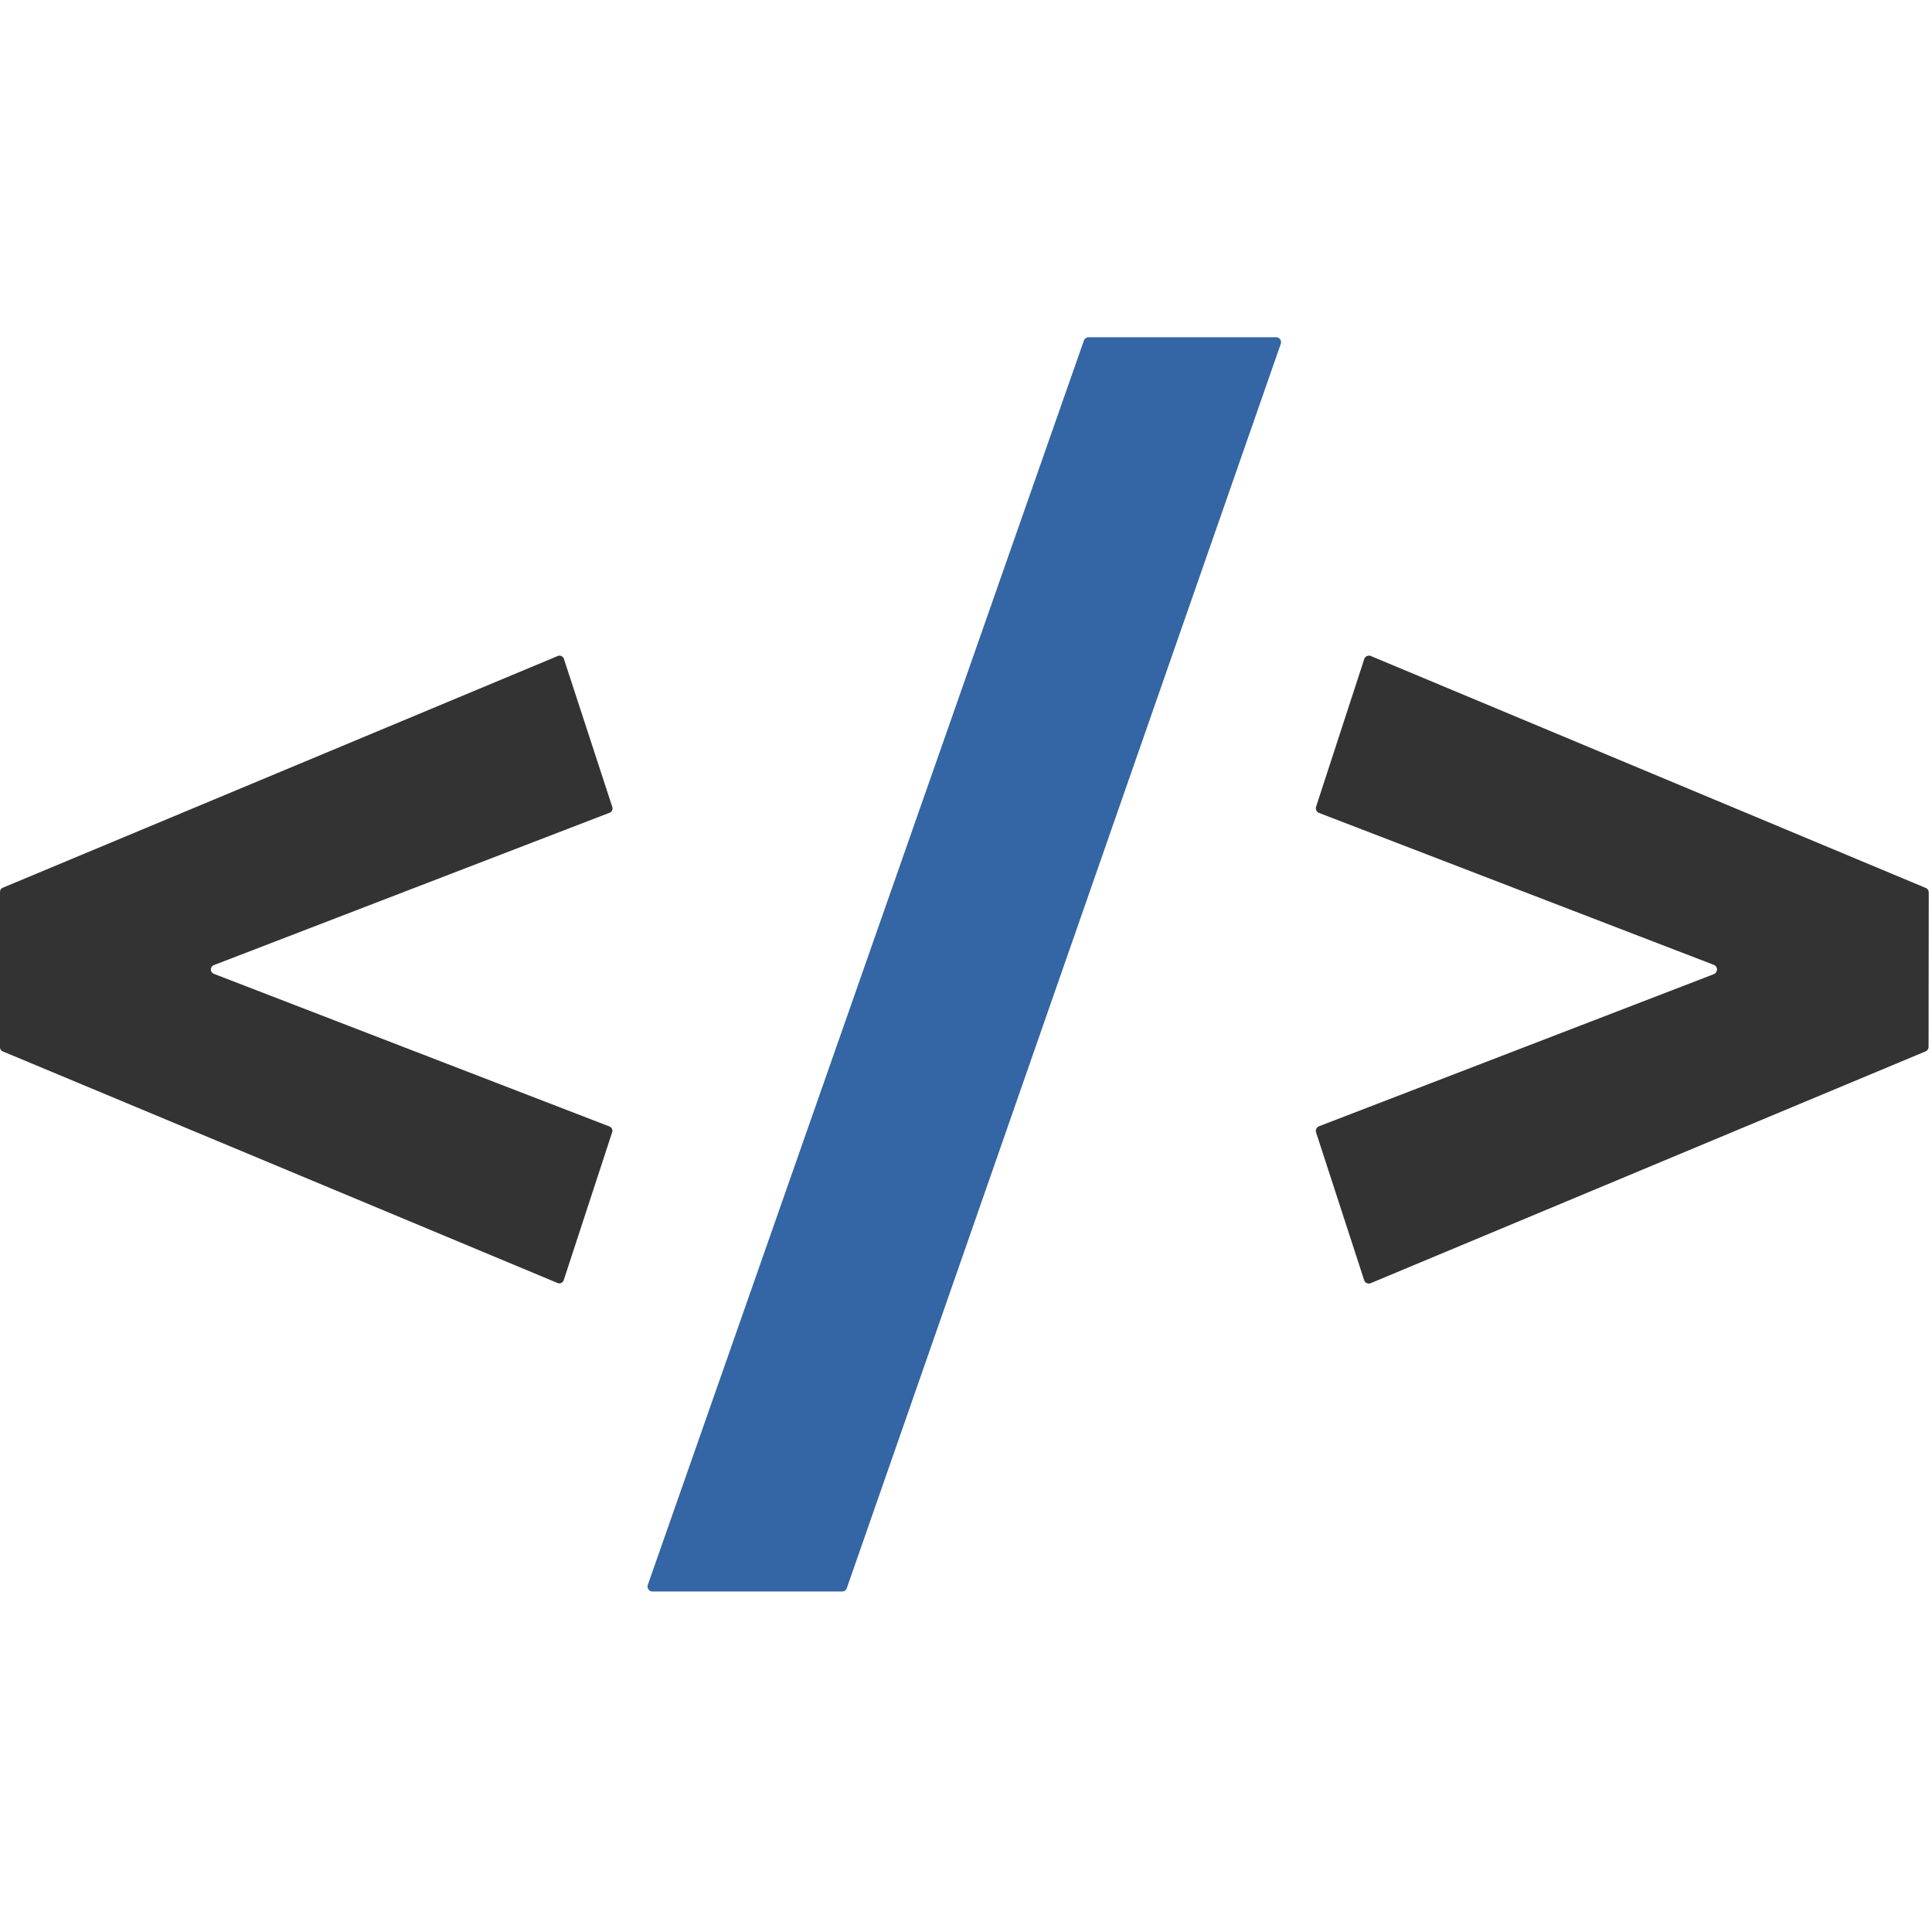
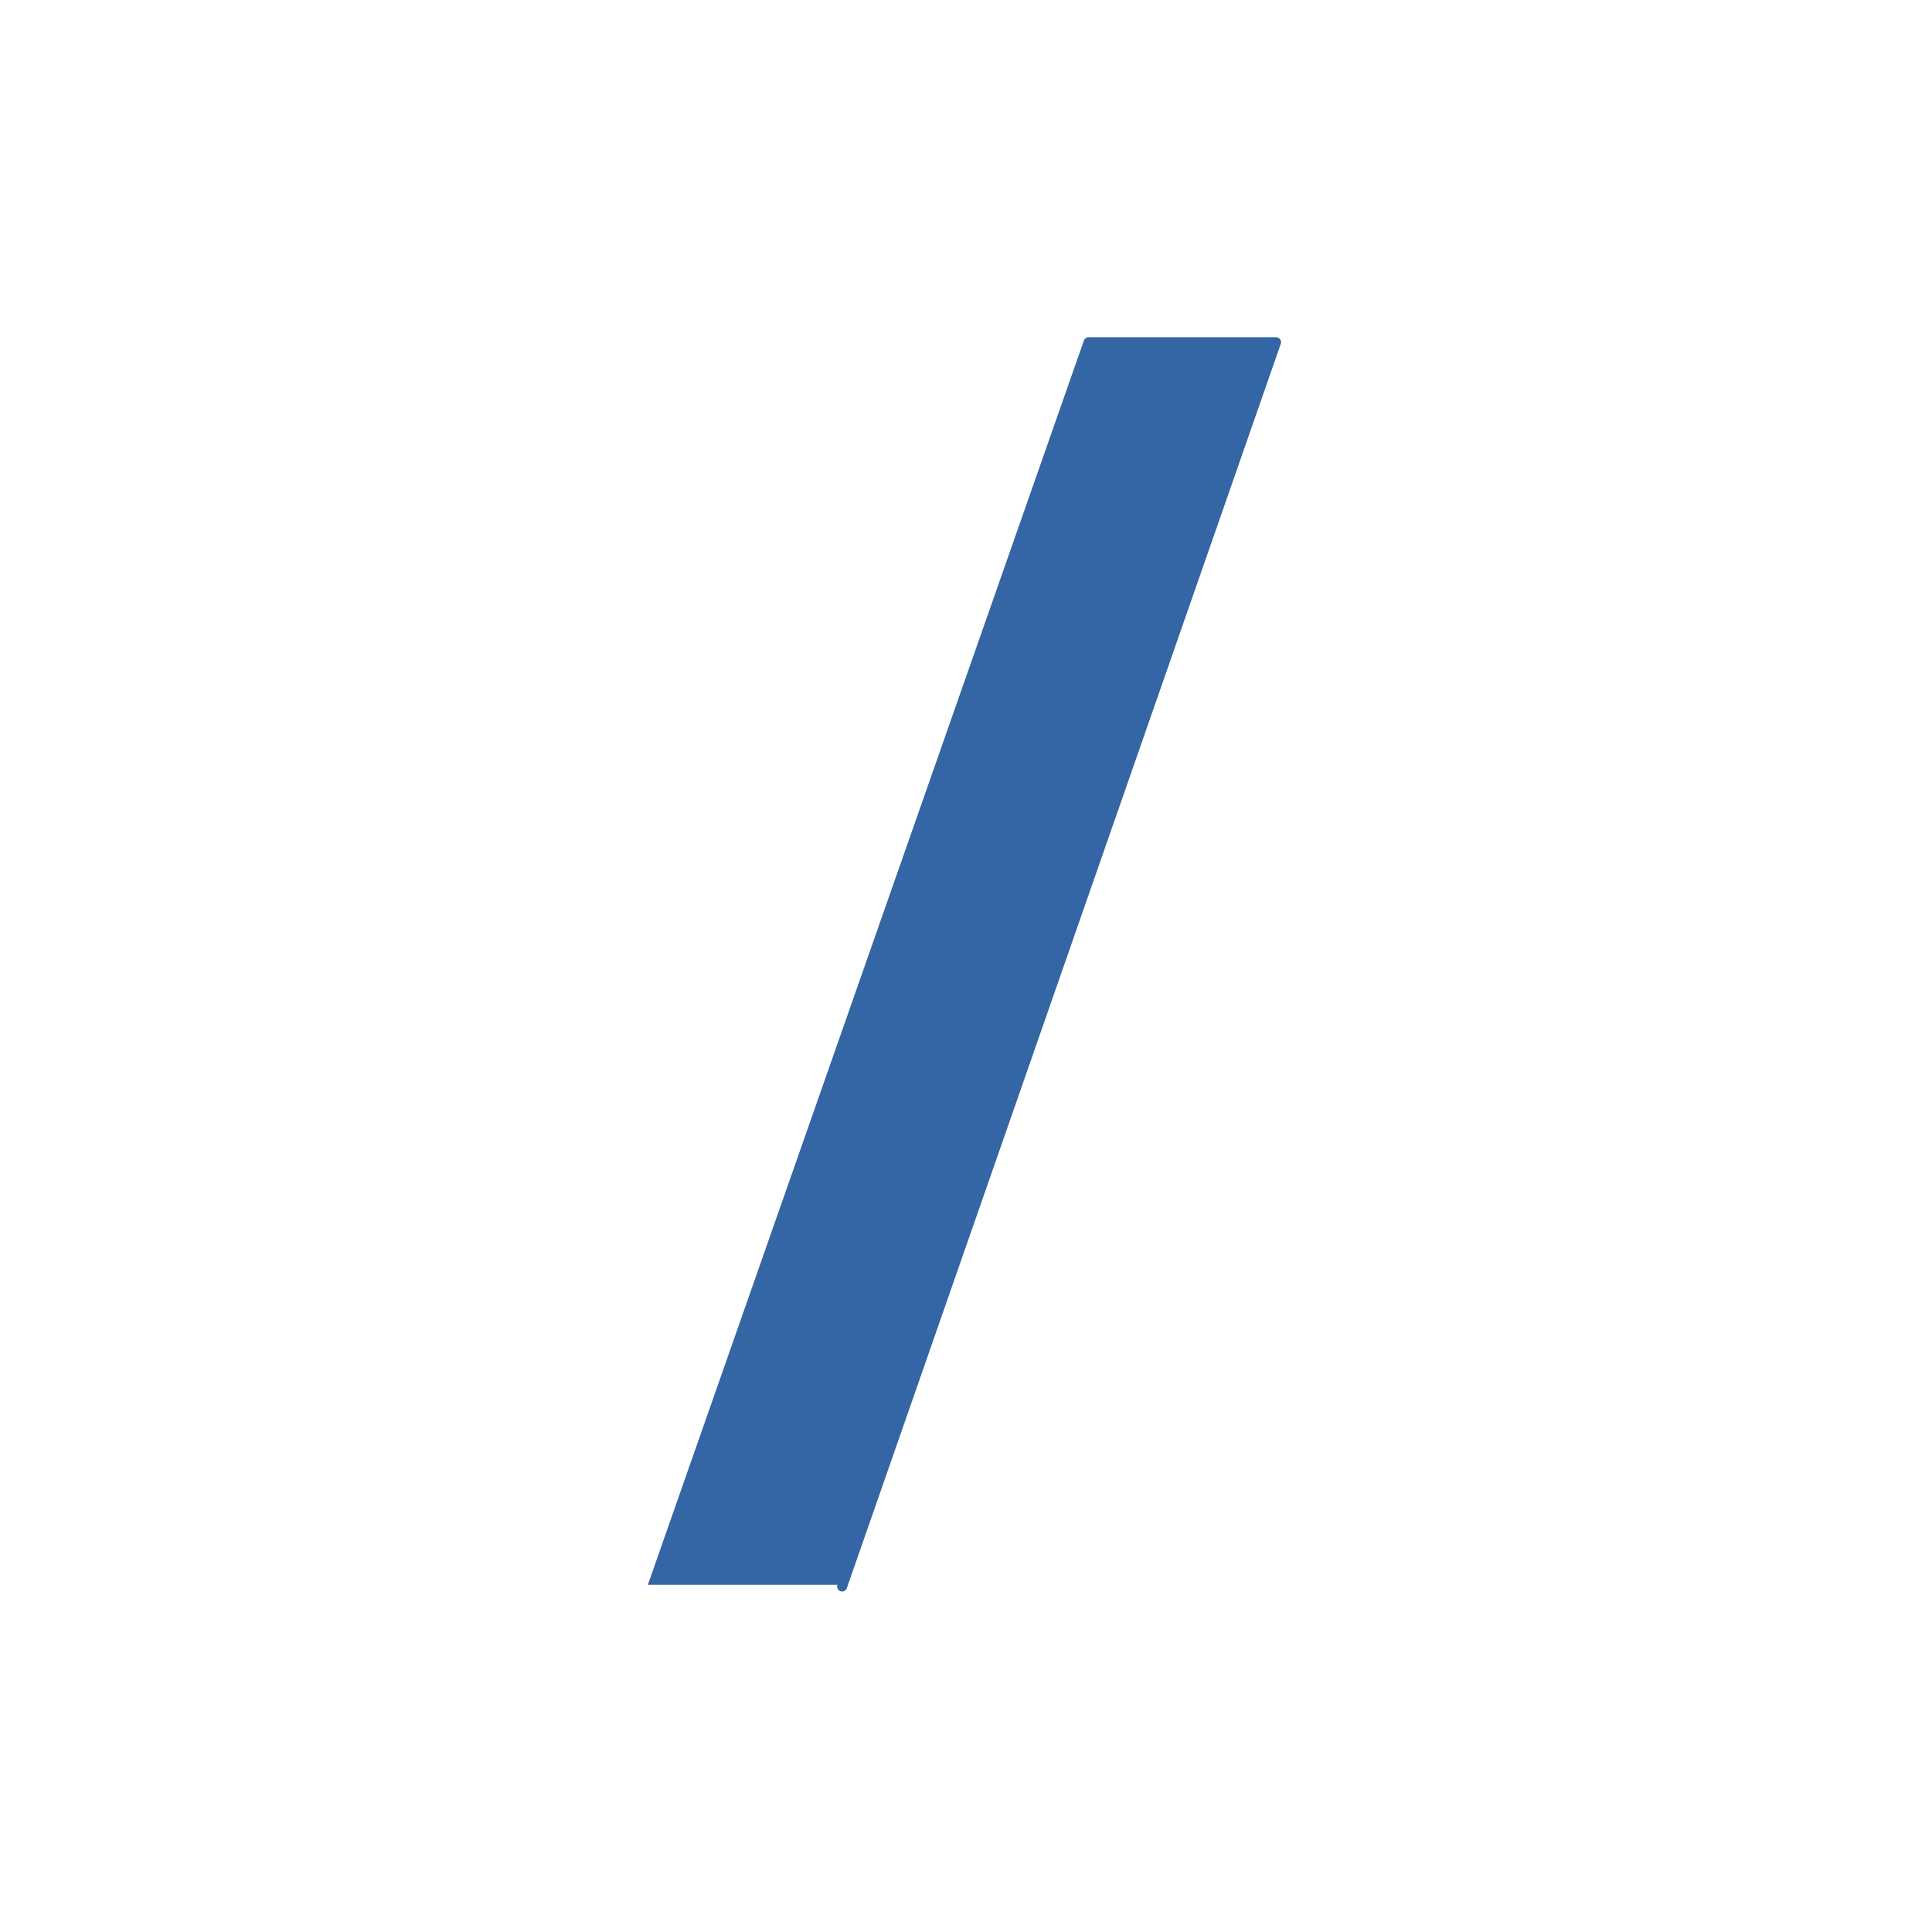
<svg xmlns="http://www.w3.org/2000/svg" viewBox="0 0 128 128">
-   <path fill="#3465a4" d="m42.922 104.996 28.89-82.437a.334.334 0 0 1 .32-.215h12.411a.329.329 0 0 1 .309.445l-28.75 82.434a.33.33 0 0 1-.309.218H43.23a.322.322 0 0 1-.27-.144.318.318 0 0 1-.038-.3Zm0 0" />
-   <path fill="#333" d="m87.195 53.445 3.188-9.777a.348.348 0 0 1 .18-.2.316.316 0 0 1 .265-.003l36.75 15.36c.121.05.203.167.207.296l-.012 10.242a.328.328 0 0 1-.207.297l-36.75 15.352a.316.316 0 0 1-.265-.004.325.325 0 0 1-.176-.203l-3.18-9.774a.333.333 0 0 1 .196-.414l26.148-10.074a.338.338 0 0 0 .215-.313.333.333 0 0 0-.215-.308L87.391 53.859a.333.333 0 0 1-.196-.414ZM14.172 64.52l26.2 10.109a.31.31 0 0 1 .187.379l-3.211 9.808a.312.312 0 0 1-.168.184.3.3 0 0 1-.246 0L.188 69.66A.302.302 0 0 1 0 69.371v-10.27a.302.302 0 0 1 .188-.288l36.757-15.348a.3.3 0 0 1 .246 0 .324.324 0 0 1 .168.183l3.207 9.817a.309.309 0 0 1-.183.383L14.172 63.94a.308.308 0 0 0 0 .578Zm0 0" />
+   <path fill="#3465a4" d="m42.922 104.996 28.89-82.437a.334.334 0 0 1 .32-.215h12.411a.329.329 0 0 1 .309.445l-28.75 82.434a.33.33 0 0 1-.309.218a.322.322 0 0 1-.27-.144.318.318 0 0 1-.038-.3Zm0 0" />
</svg>